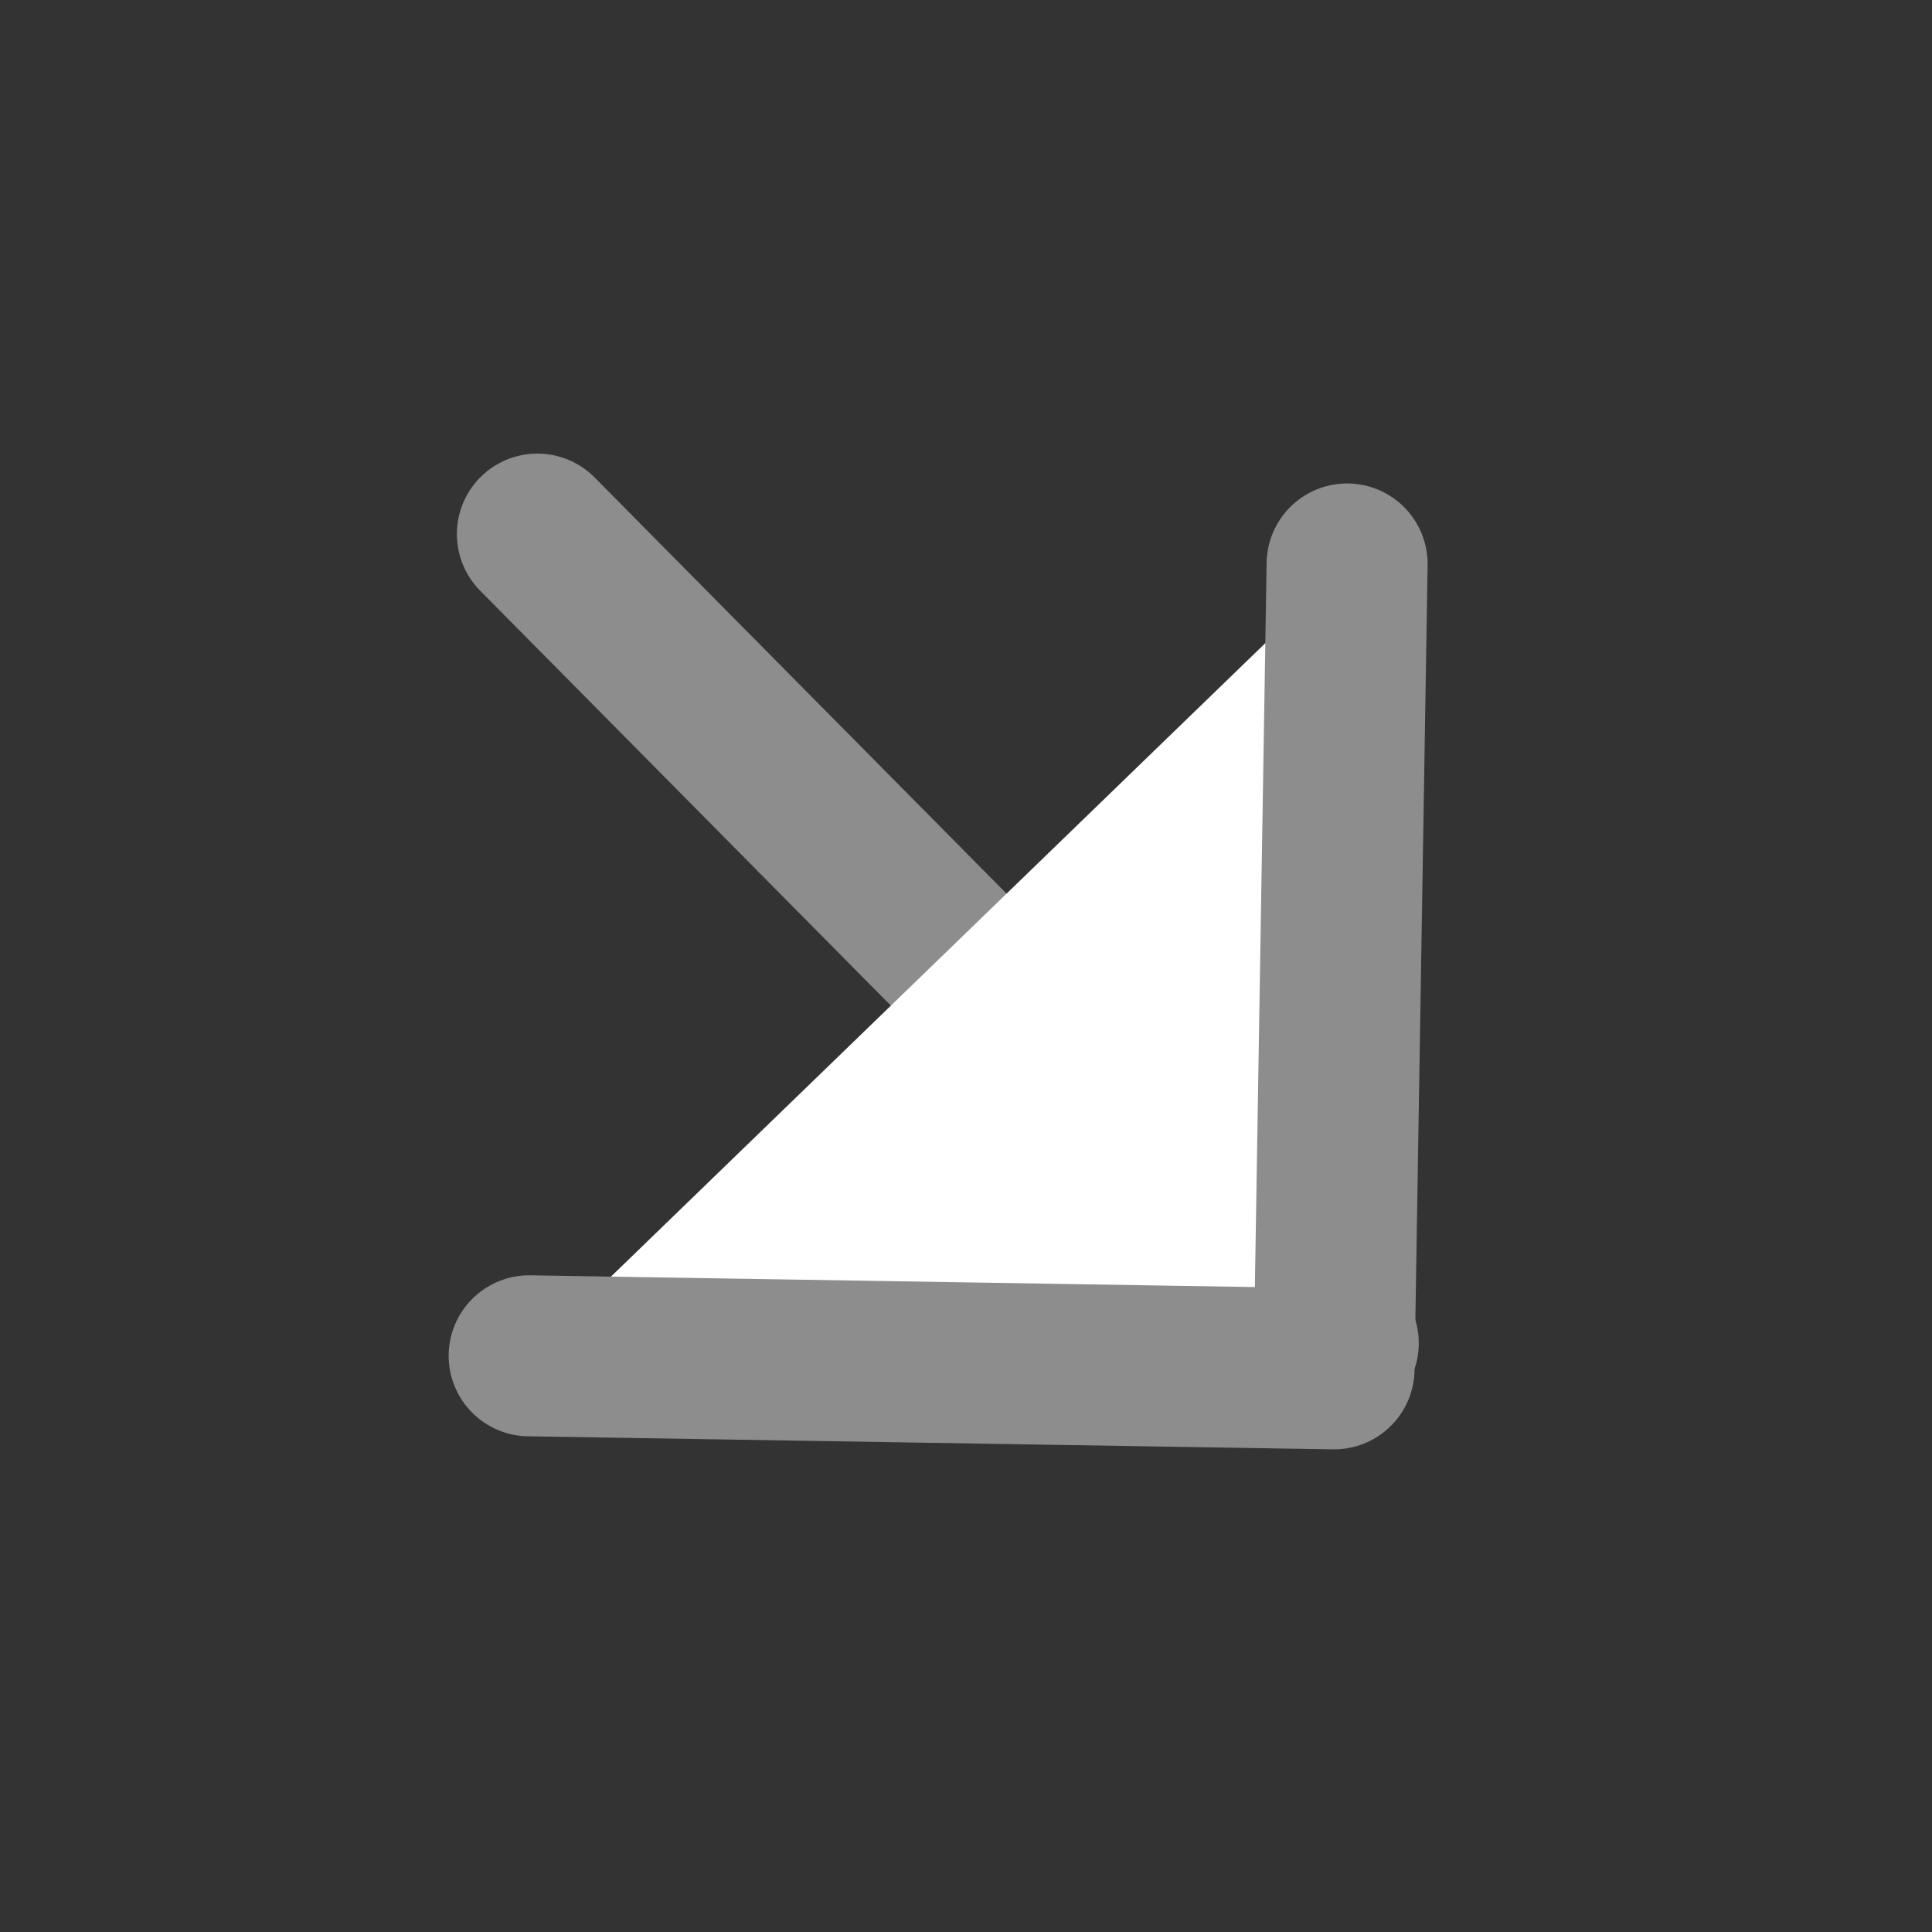
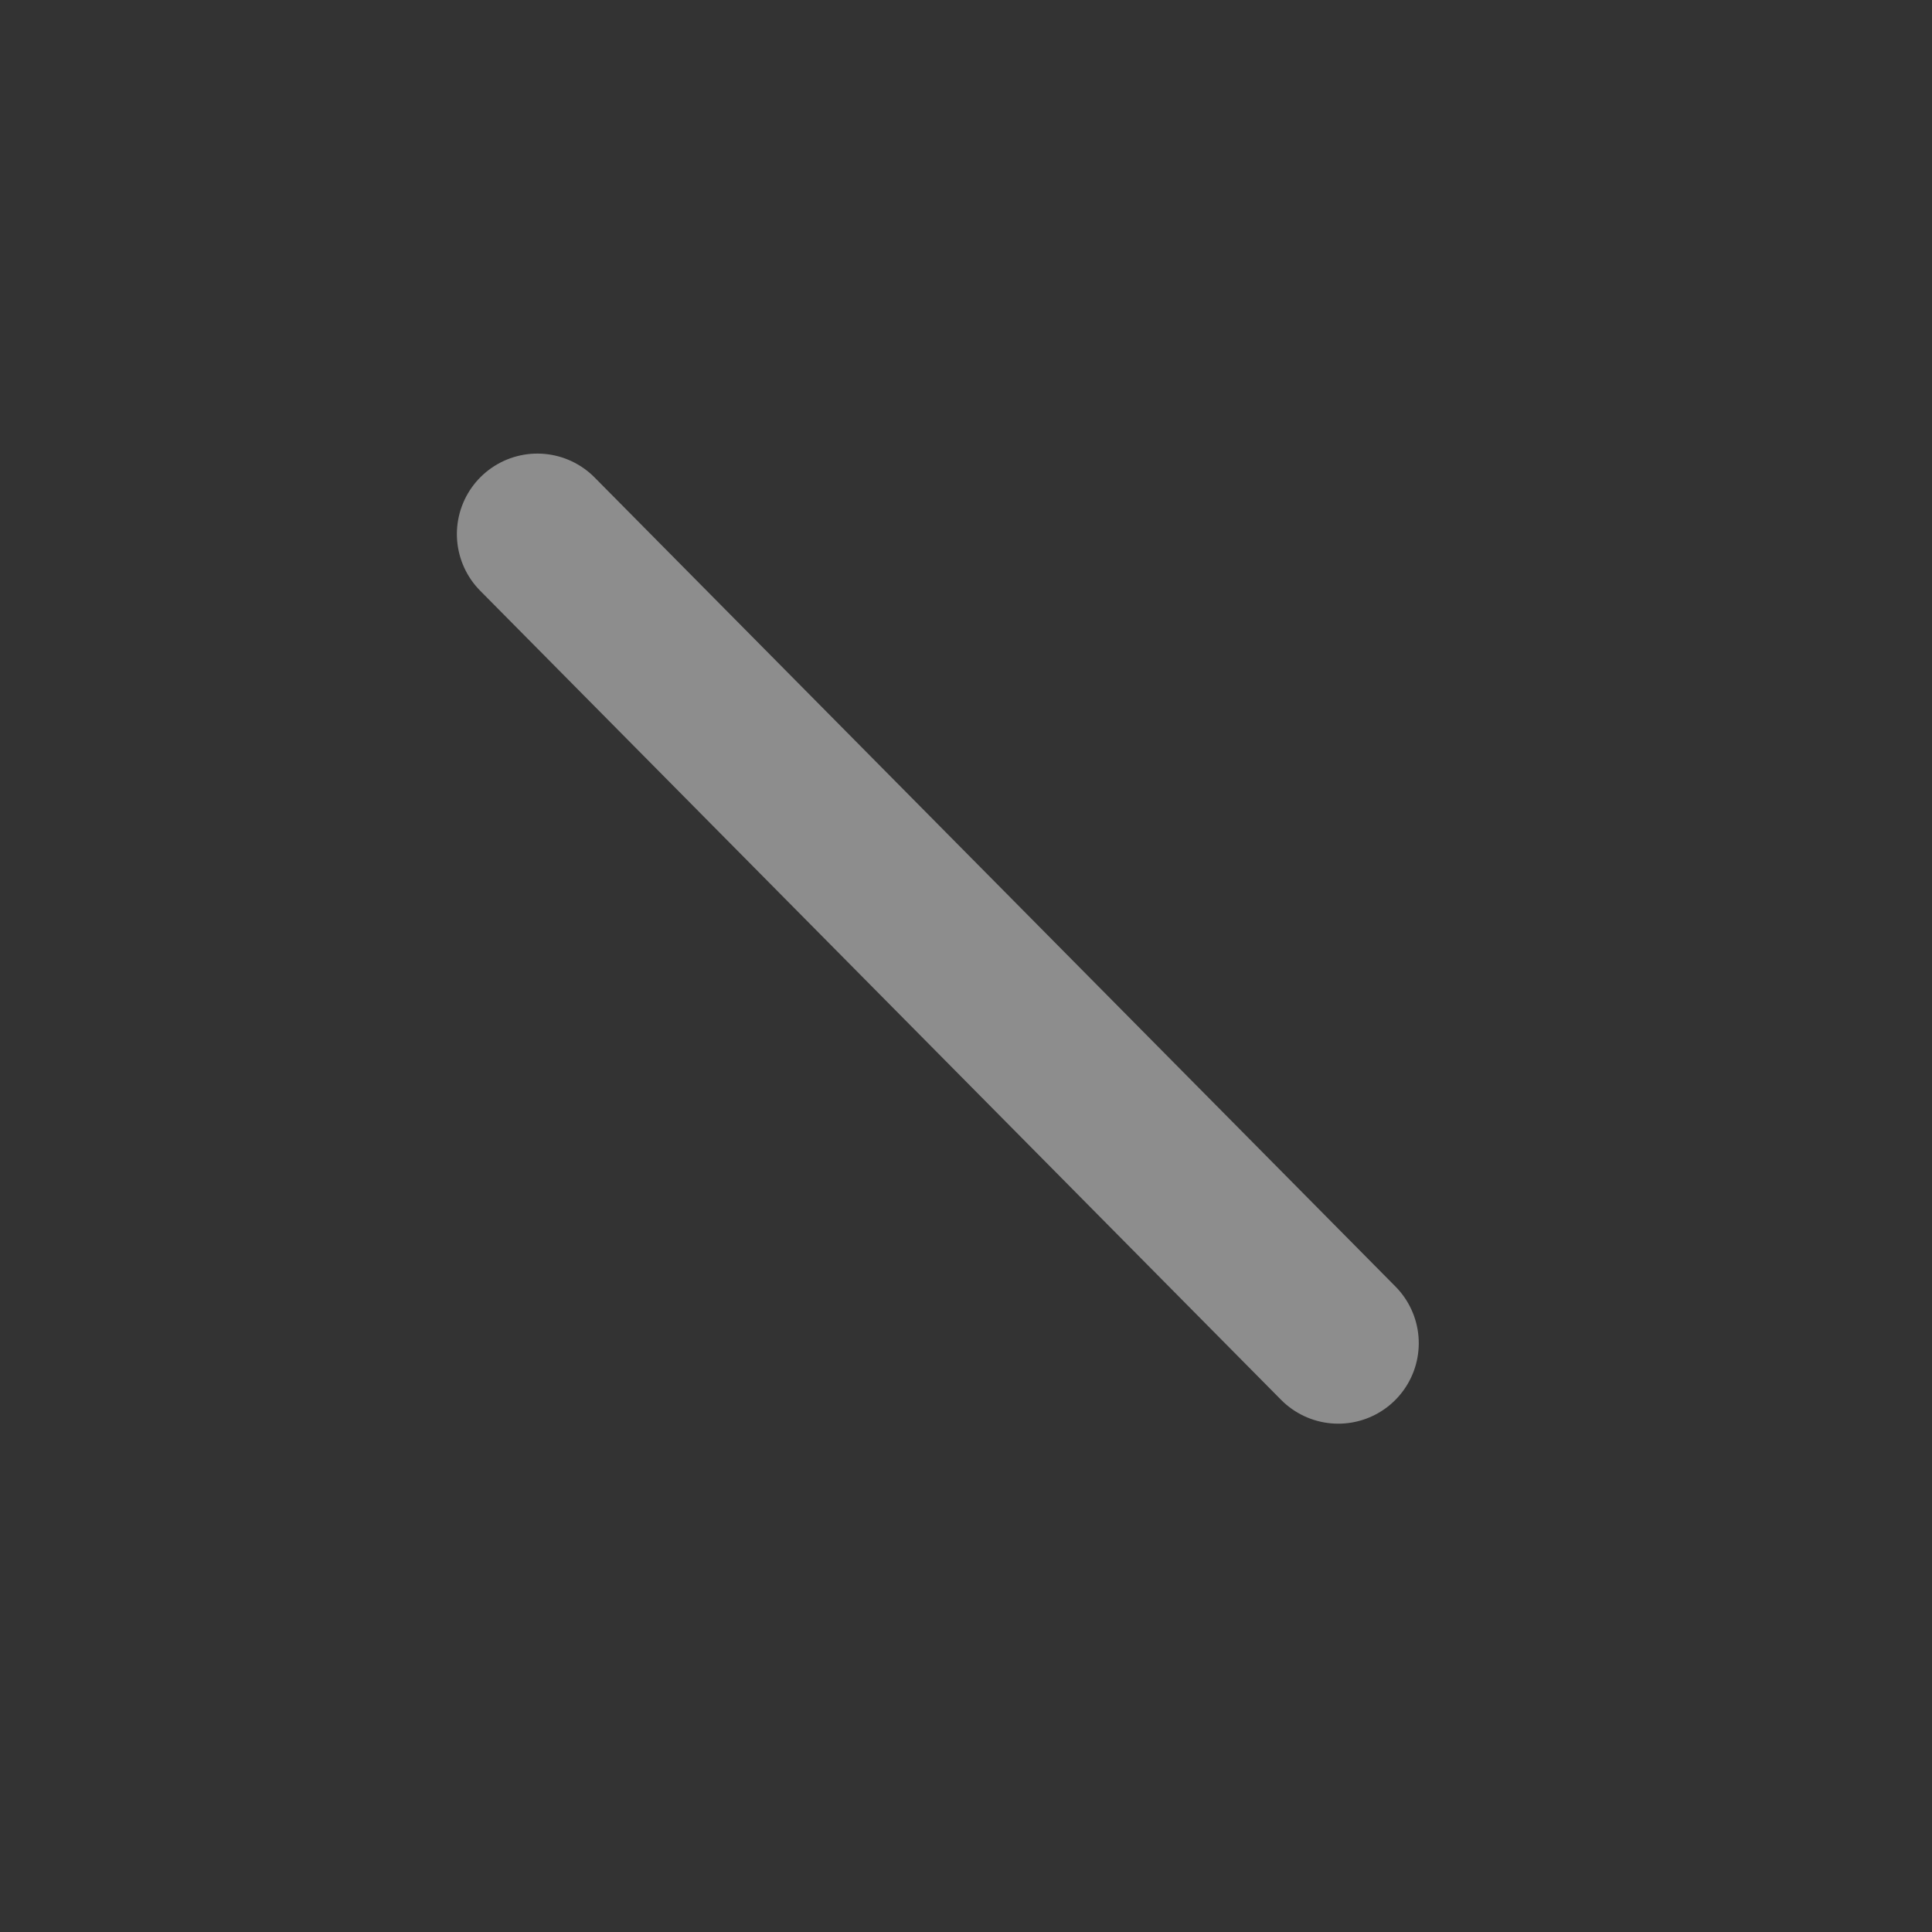
<svg xmlns="http://www.w3.org/2000/svg" width="24" height="24">
  <rect width="100%" height="100%" fill="#333333" stroke="none" />
  <g class="layer">
    <title>Layer 1</title>
    <path d="m6.66,16.66l10,-10" fill="#ffffff" id="svg_1" stroke="#8d8d8d" stroke-linecap="round" stroke-linejoin="round" stroke-width="2" transform="rotate(90.292 11.655 11.655)" />
-     <path d="m6.66,6.92l10,0l0,10" fill="#ffffff" id="svg_2" stroke="#8d8d8d" stroke-linecap="round" stroke-linejoin="round" stroke-width="2" transform="rotate(90.929 11.655 11.919)" />
  </g>
</svg>